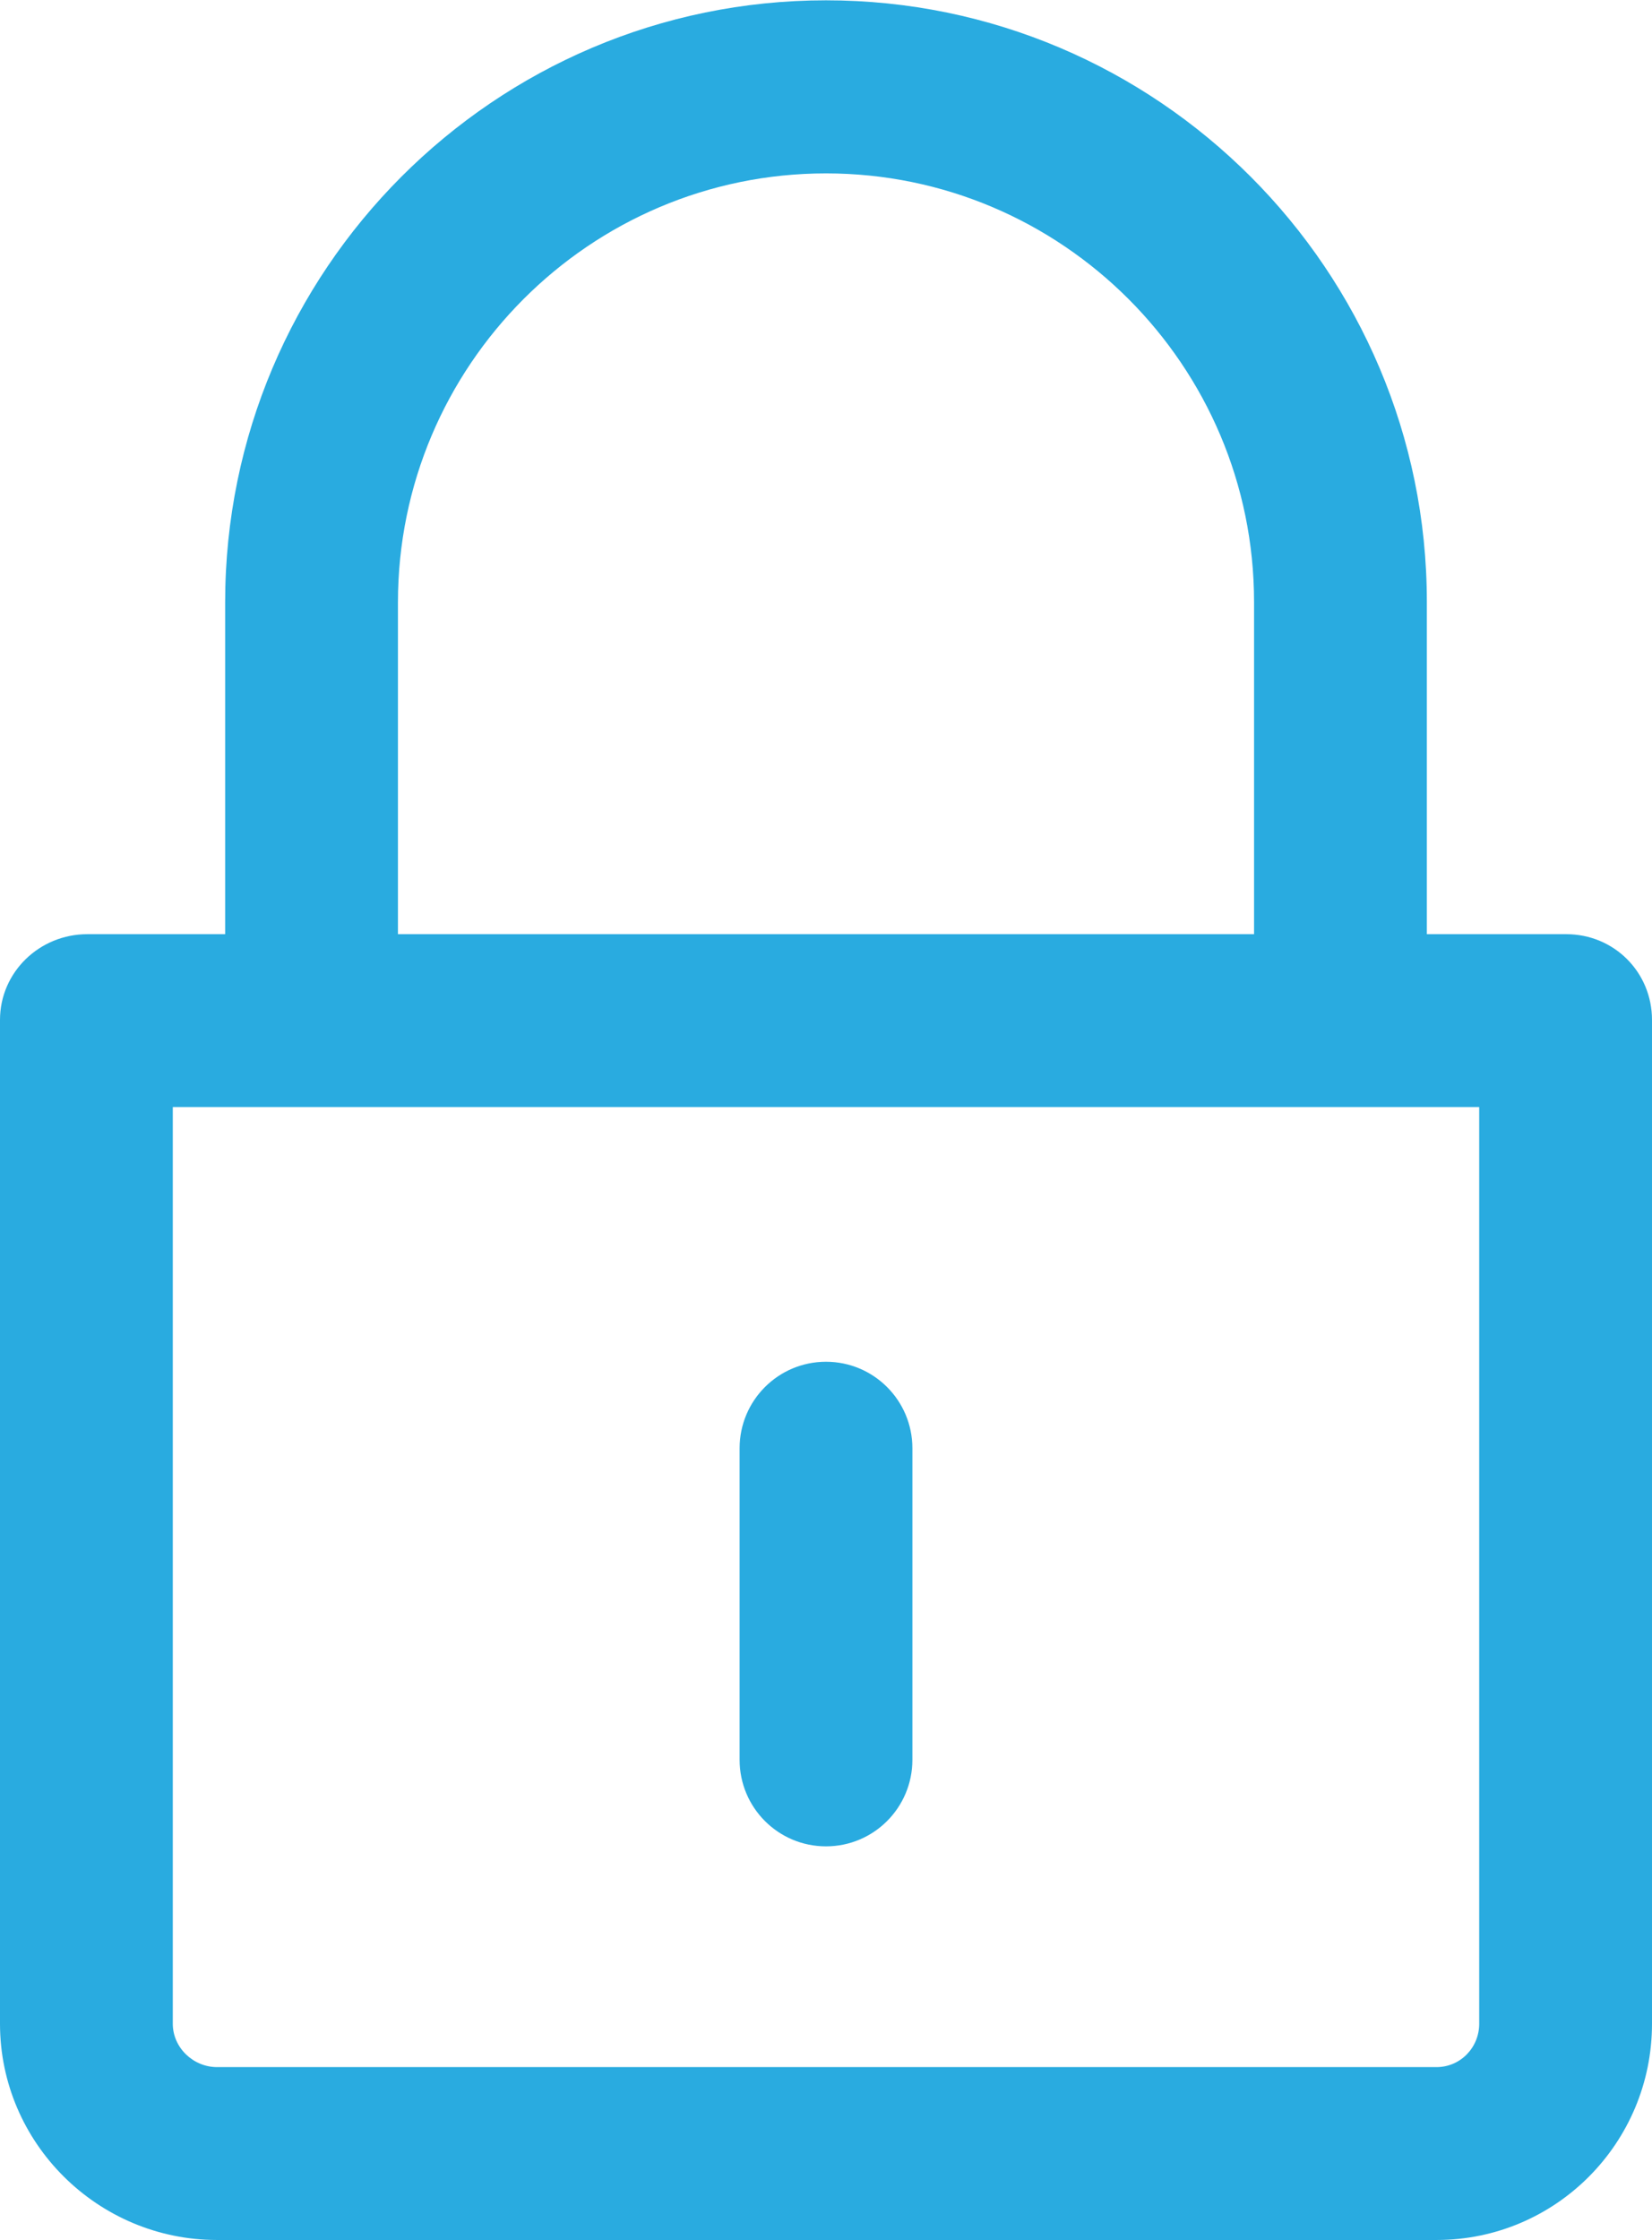
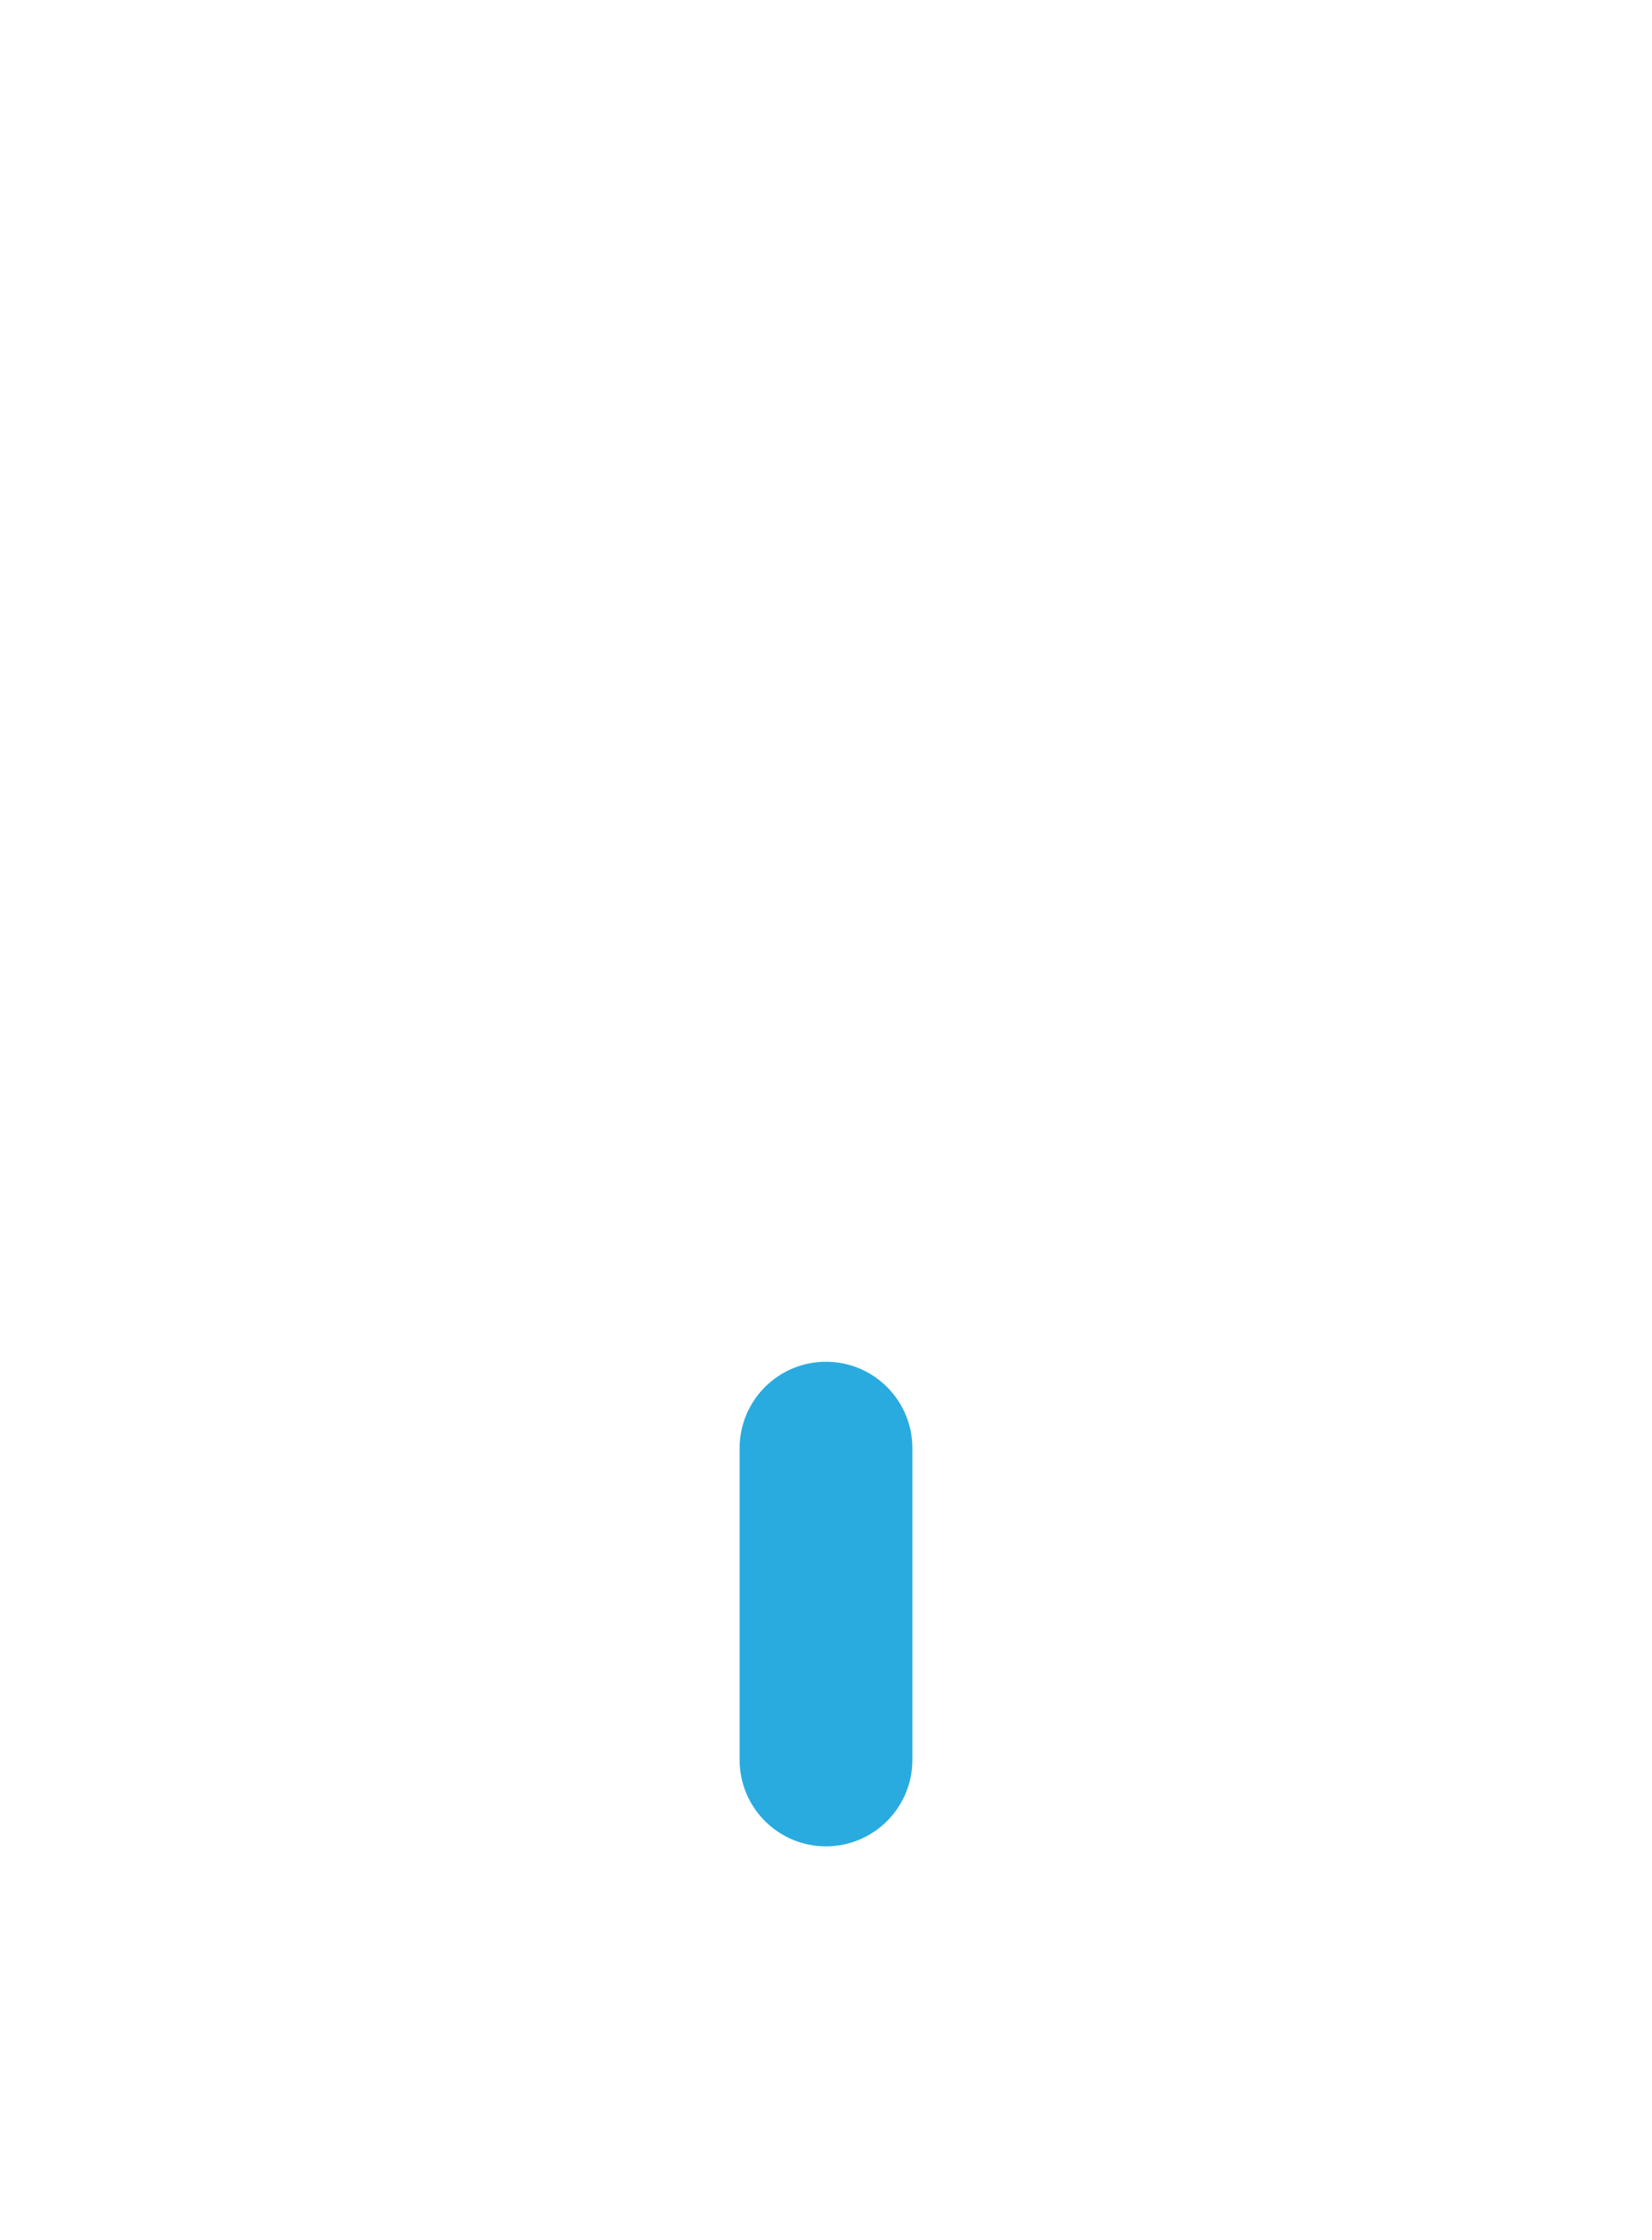
<svg xmlns="http://www.w3.org/2000/svg" version="1.1" id="Layer_1" x="0px" y="0px" width="1262px" height="1710.258px" viewBox="0 0 1262 1710.258" enable-background="new 0 0 1262 1710.258" xml:space="preserve">
  <g id="lock">
    <g>
-       <path fill="#29ABE0" d="M1196.495,713.258H1090V459.592c0-253.285-205.802-459.35-459.001-459.35    C377.799,0.242,172,206.442,172,459.892v253.366H66.686C30.195,713.258,0,742.241,0,778.731v766.42    c0,91.079,74.712,165.105,165.792,165.105h931.597c91.08,0,164.611-74.026,164.611-165.105v-766.42    C1262,742.241,1232.985,713.258,1196.495,713.258z M304,459.892c0-180.587,146.664-327.508,326.999-327.508    C811.335,132.384,958,279.168,958,459.592v253.666H304V459.892z M1130,1545.151c0,18.218-14.395,33.105-32.611,33.105H165.792    c-18.216,0-33.792-14.889-33.792-33.105V845.258h998V1545.151z" />
      <path fill="#29ABE0" d="M631,1409.707c36.491,0,66-29.58,66-66.071v-237.854c0-36.49-29.51-66.07-66-66.07s-66,29.58-66,66.07    v237.854C565,1380.127,594.509,1409.707,631,1409.707z" />
    </g>
  </g>
  <g id="Layer_1_1_">
</g>
</svg>